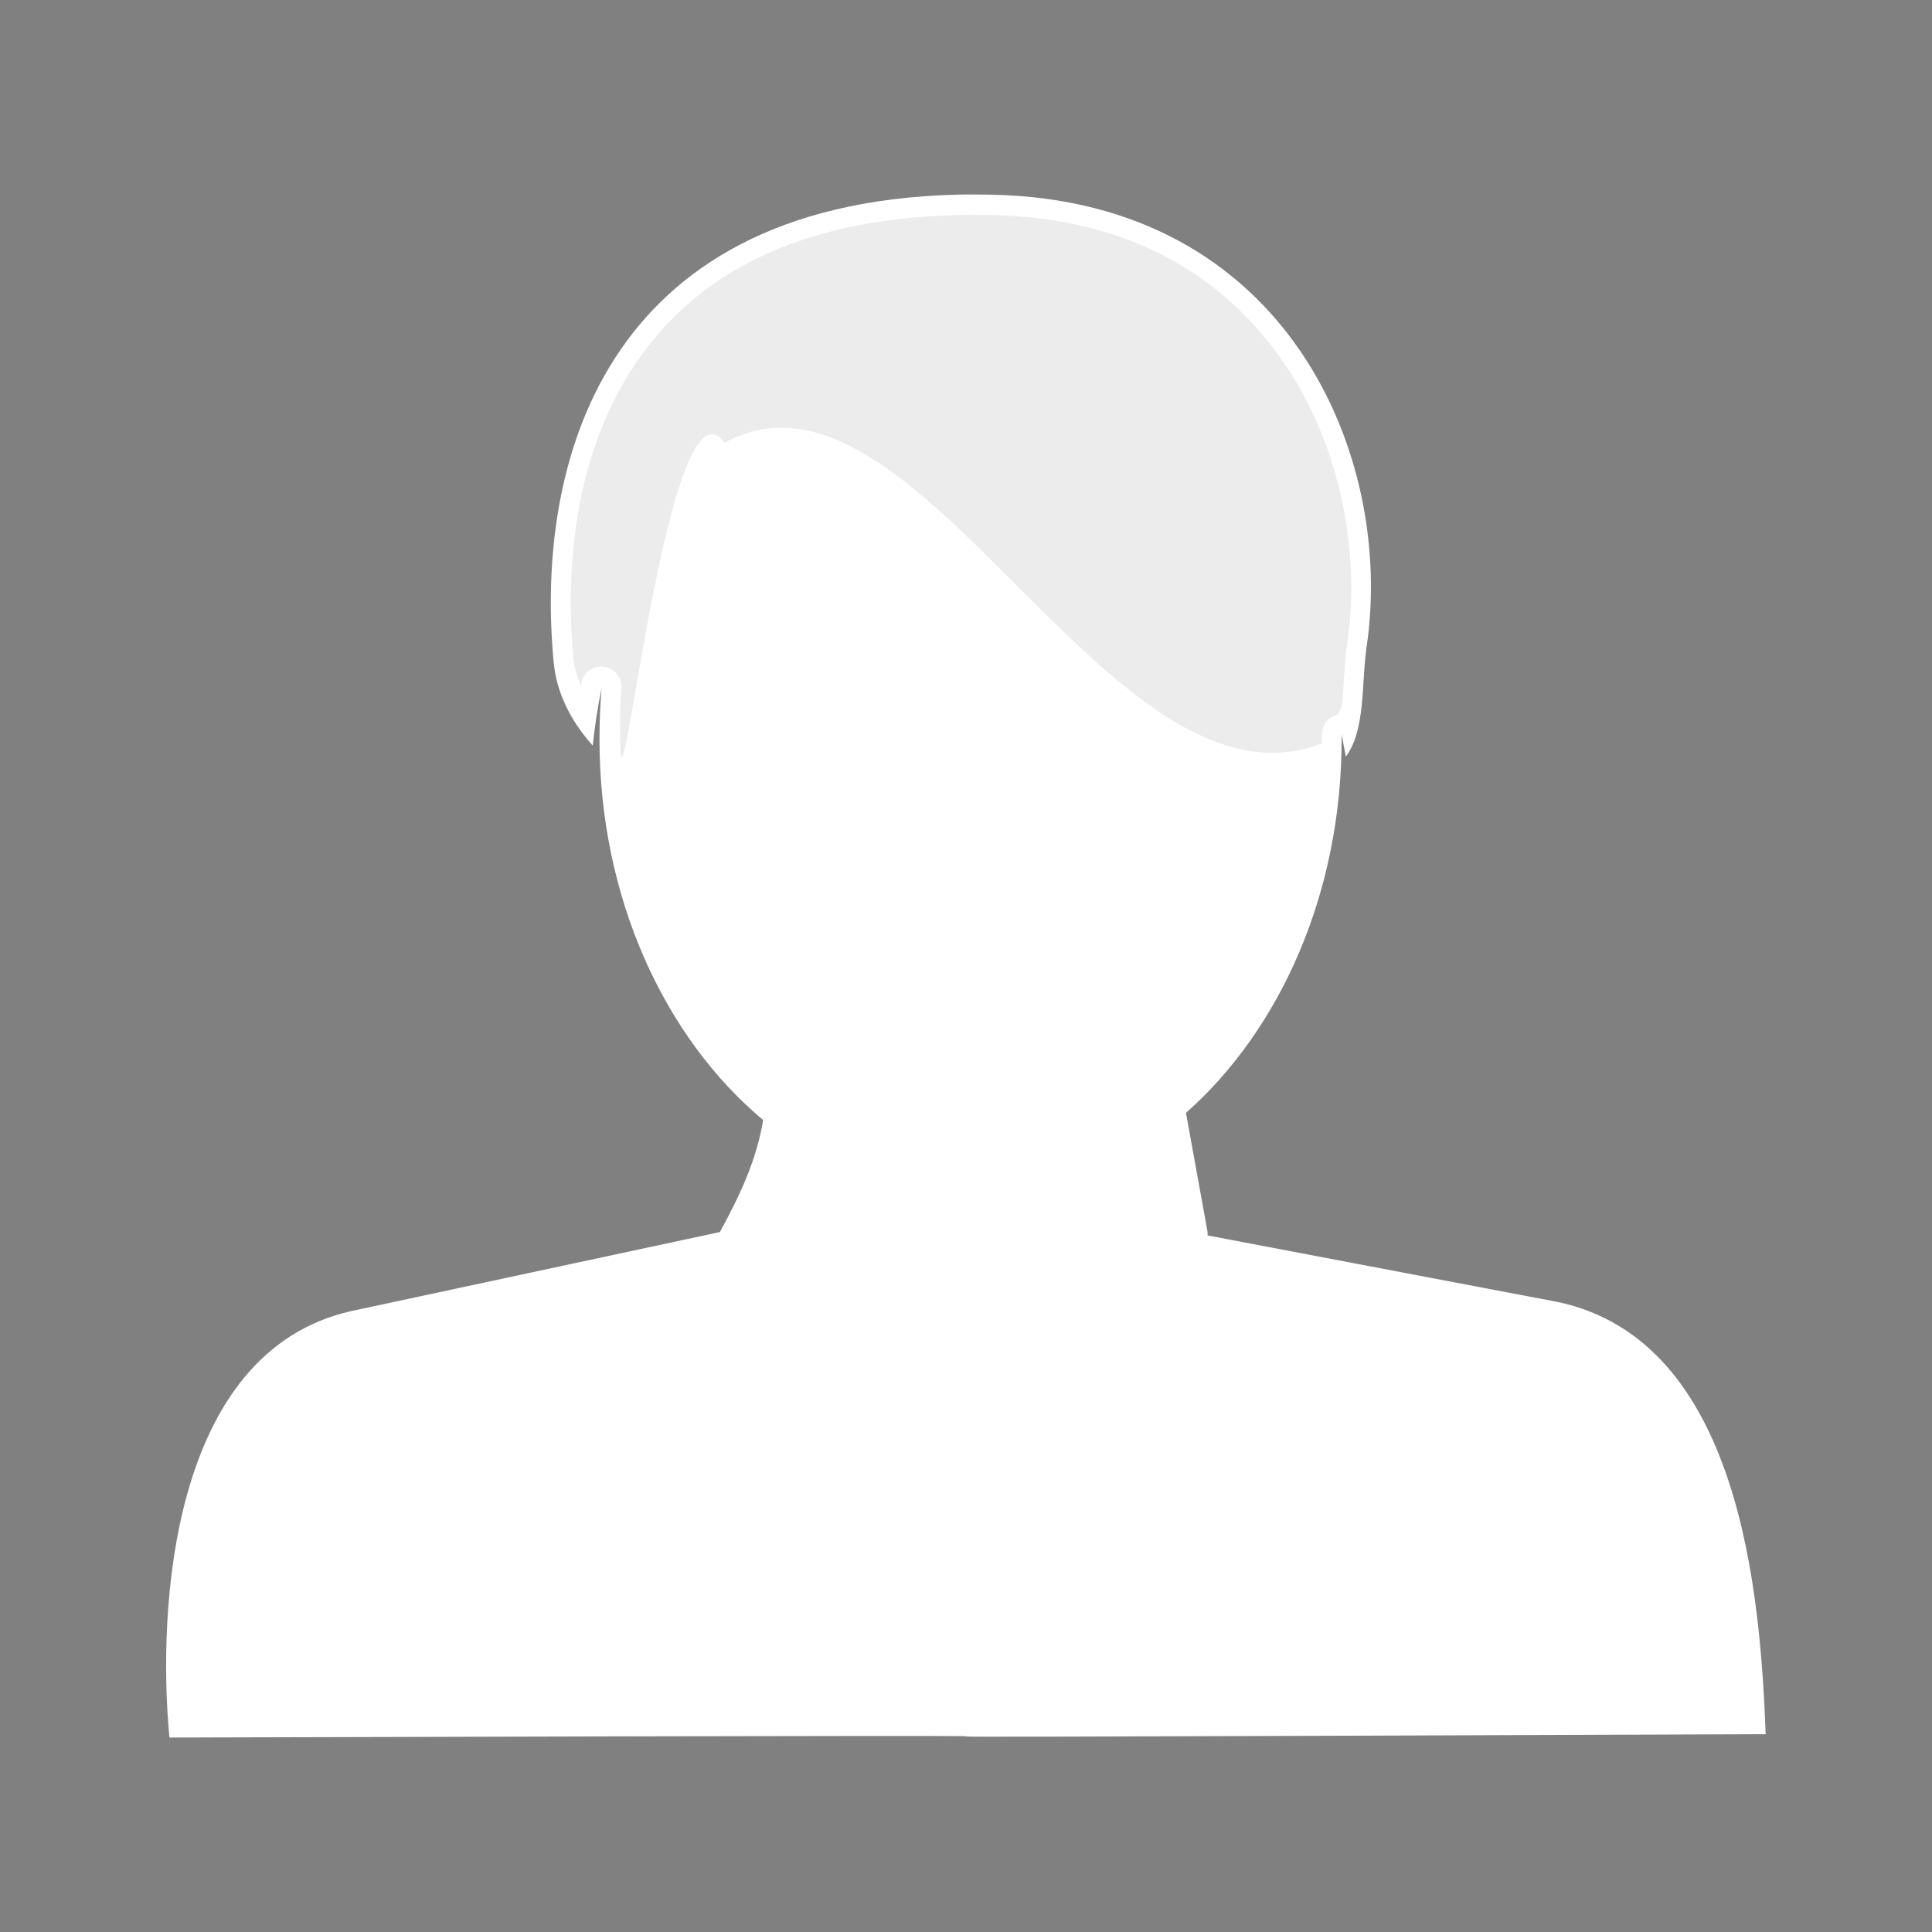
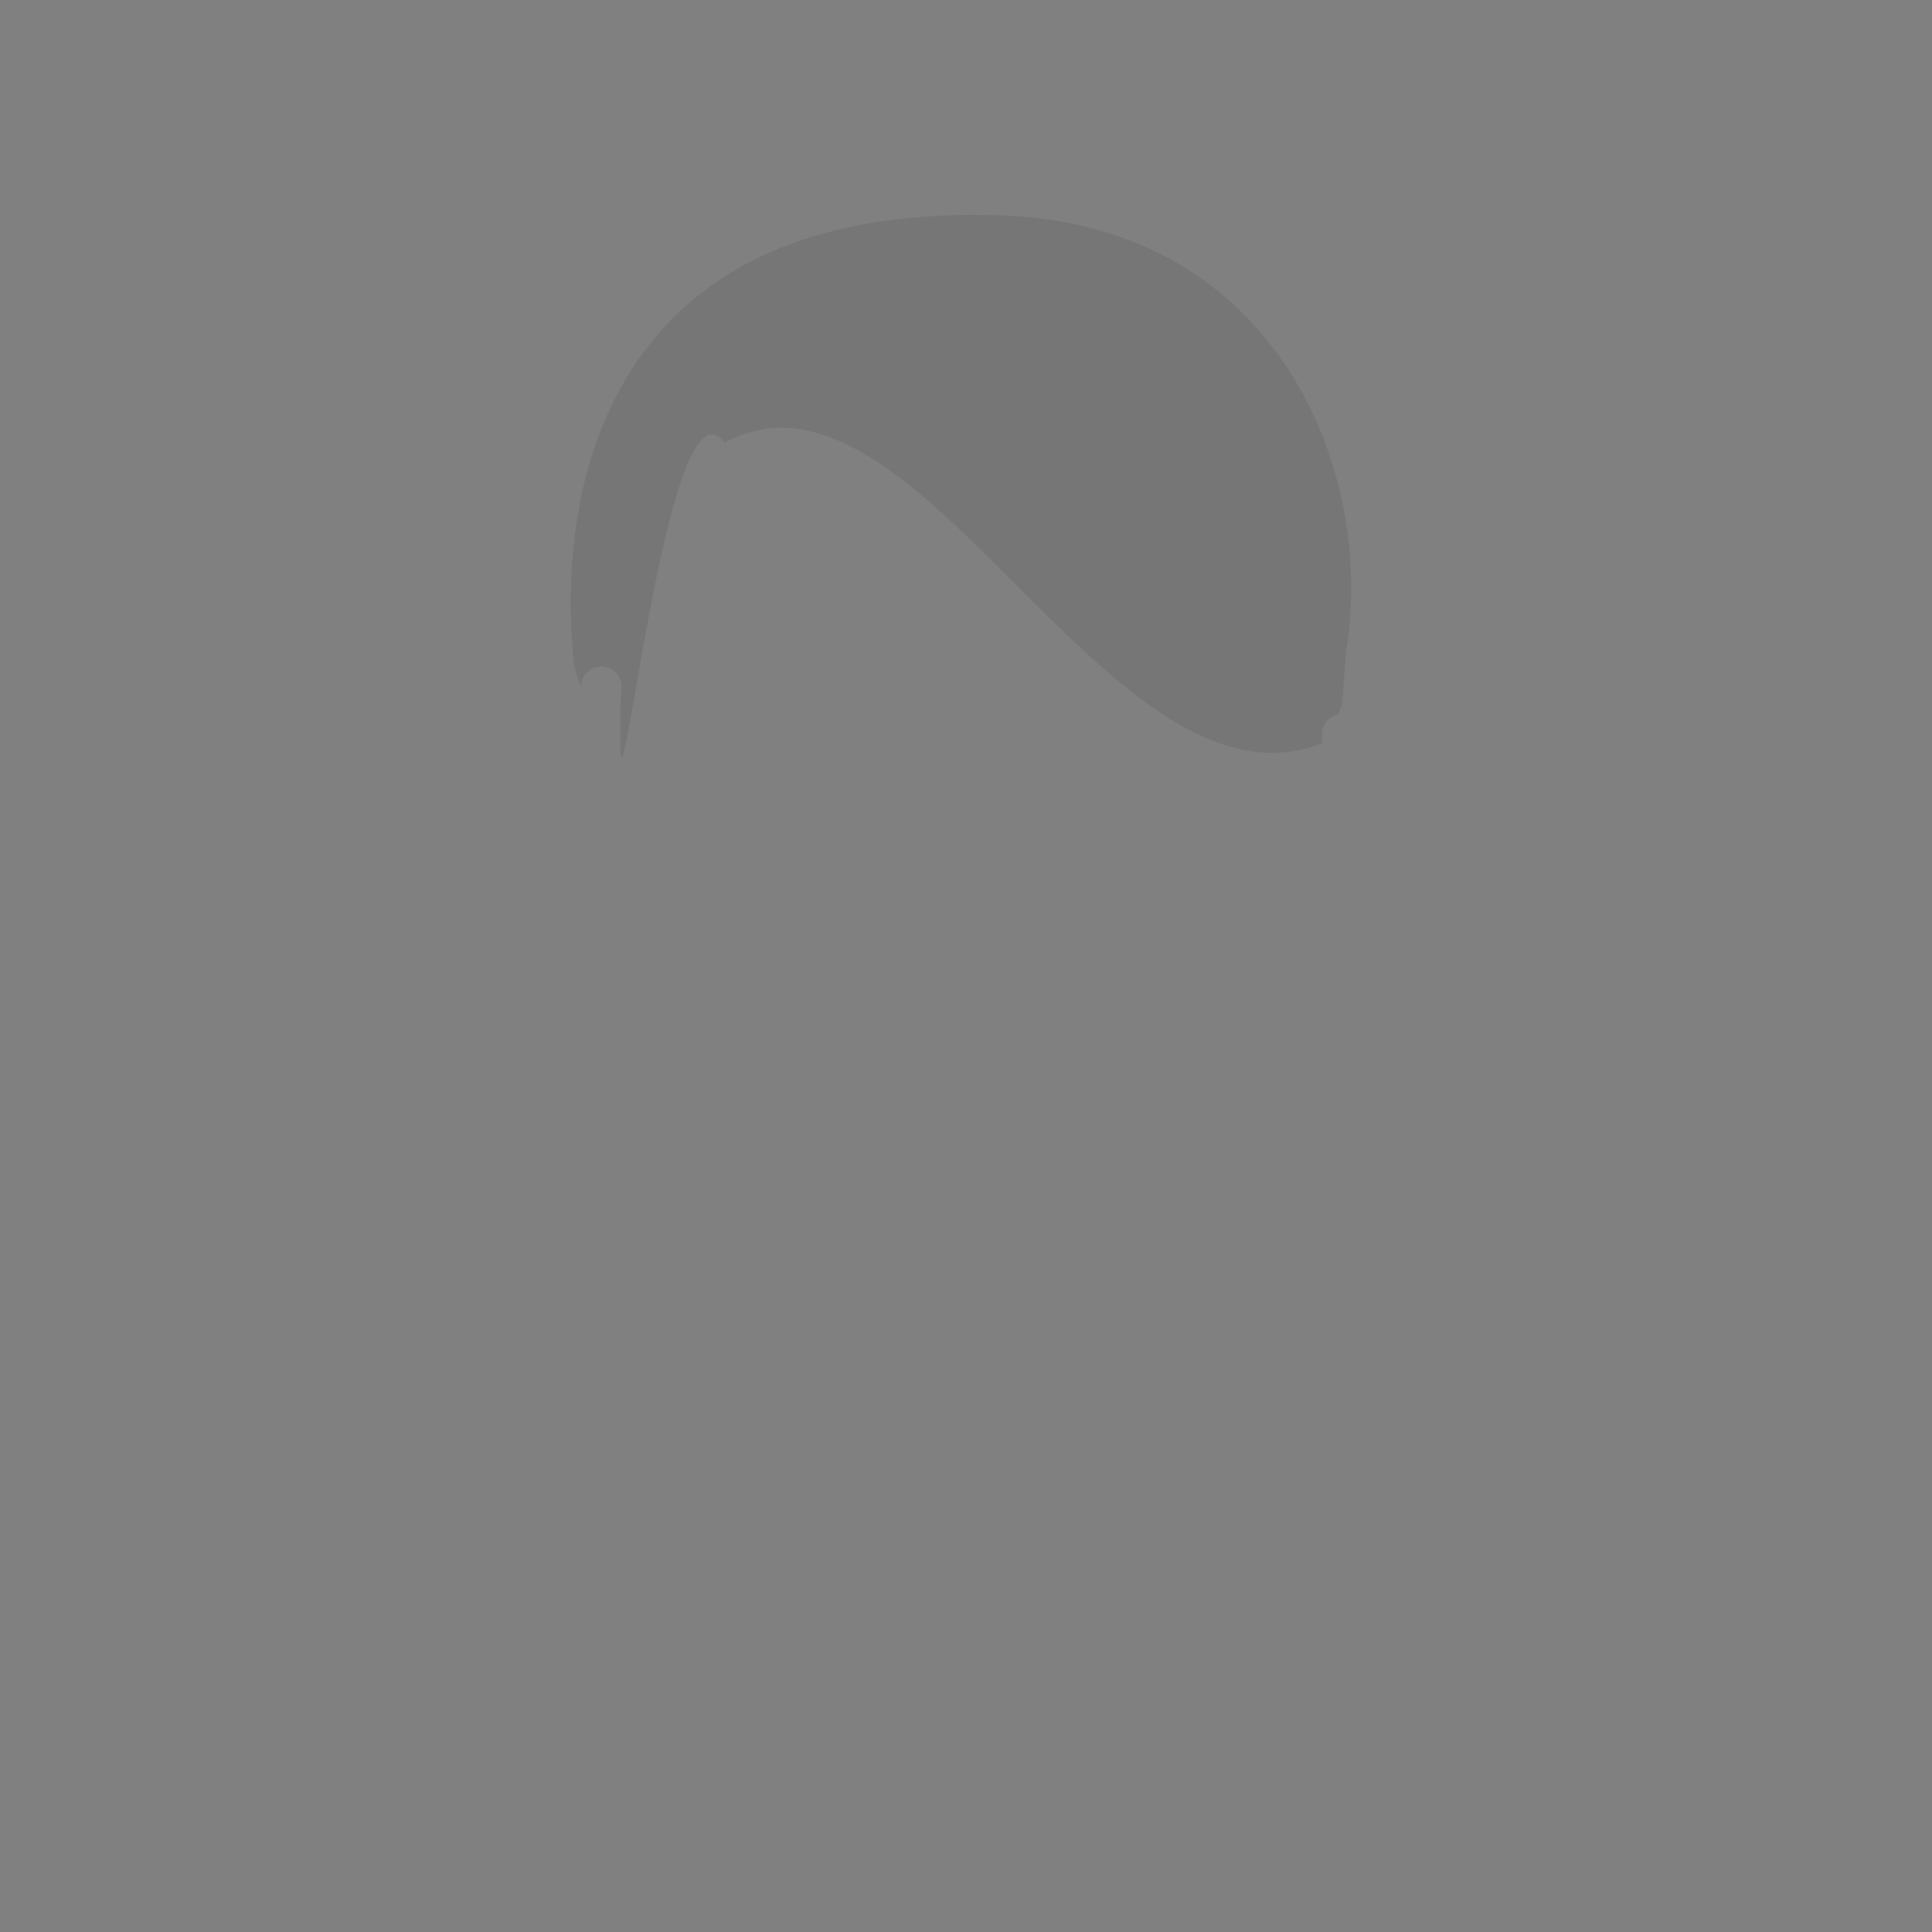
<svg xmlns="http://www.w3.org/2000/svg" height="48" viewBox="0 0 48 48" width="48">
  <rect x="0" y="0" width="48" height="48" fill="#808080" stroke="none" />
  <linearGradient id="a" gradientUnits="userSpaceOnUse" x1="0" x2="0" y1="5.353" y2="42.619">
    <stop offset="0" stop-color="#fff" stop-opacity=".8" />
    <stop offset="1" stop-color="#fff" stop-opacity="0" />
  </linearGradient>
-   <path d="m23.746 4.837c-8.802.238-10.459 6.734-9.989 11.622.073.759.42 1.451.969 2.065.052-.482.122-.956.221-1.422-.037.414-.053.838-.053 1.264 0 3.935 1.614 7.411 4.067 9.462-.163.962-.531 1.783-1.075 2.782l-9.188 1.97c-4.454 1.03-4.791 7.372-4.489 10.589 39.677-.113-.077.066 39.659-.084-.136-3.517-.633-9.768-5.163-10.737l-8.703-1.654c-.001-.028.002-.056 0-.084l-.537-2.961c2.339-2.069 3.867-5.457 3.867-9.283 0-.039 0-.077 0-.116.038.193.075.383.105.548.499-.673.382-1.824.516-2.729.7-4.708-1.952-11.093-9.325-11.232-.299-.006-.601-.008-.885 0z" fill="#fff" fill-rule="evenodd" />
-   <path d="m23.781 5.875c-4.146.112-6.347 1.609-7.625 3.594-1.222 1.898-1.54 4.385-1.375 6.594.315-.044.633.058.864.277.231.219.35.531.323.848-.03.339 0 .752 0 1.188 0 3.649 1.474 6.801 3.656 8.625.298.24.442.623.375 1-.193 1.134-.66 2.067-1.219 3.094-.141.268-.392.462-.688.531l-9.188 2c-1.775.411-2.677 1.807-3.219 3.719-.446 1.571-.498 3.309-.438 4.75 12.501.015 24.999-.014 37.5-.062-.095-1.572-.288-3.356-.812-4.938-.645-1.943-1.616-3.329-3.438-3.719l-8.688-1.656c-.459-.089-.803-.472-.844-.938-.011-.02-.022-.041-.031-.062-.001-.047 0-.015 0-.031l-.5-2.844c-.063-.361.068-.728.344-.969 2.085-1.845 3.5-4.954 3.5-8.5 0-.044 0-.099 0-.125.002-.375.205-.721.531-.906.041-.413.046-.905.125-1.438.311-2.094-.138-4.614-1.469-6.562s-3.487-3.374-6.875-3.438c-.291-.005-.553-.038-.812-.031z" fill="none" opacity=".8" stroke="url(#a)" stroke-width="1.042" />
  <path d="m23.75 5.344c-4.28.115-6.69 1.711-8.062 3.844s-1.665 4.852-1.438 7.219c.022.225.111.444.188.656.004-.02-.004-.042 0-.062.035-.276.286-.472.562-.438.276.035.472.286.438.562-.034.379-.031.819-.031 1.25 0 2.85 1.177-9.307 2.594-7.375 4.794-2.62 9.55 9.518 14.844 7.469 0-.031 0-.062 0-.094 0-.041 0-.092 0-.125-.005-.244.167-.455.406-.5.021-.109.08-.159.094-.281.05-.458.05-.967.125-1.469.331-2.231-.142-4.889-1.562-6.969s-3.737-3.621-7.281-3.688c-.295-.006-.603-.007-.875 0z" fill-rule="evenodd" opacity=".077" />
</svg>